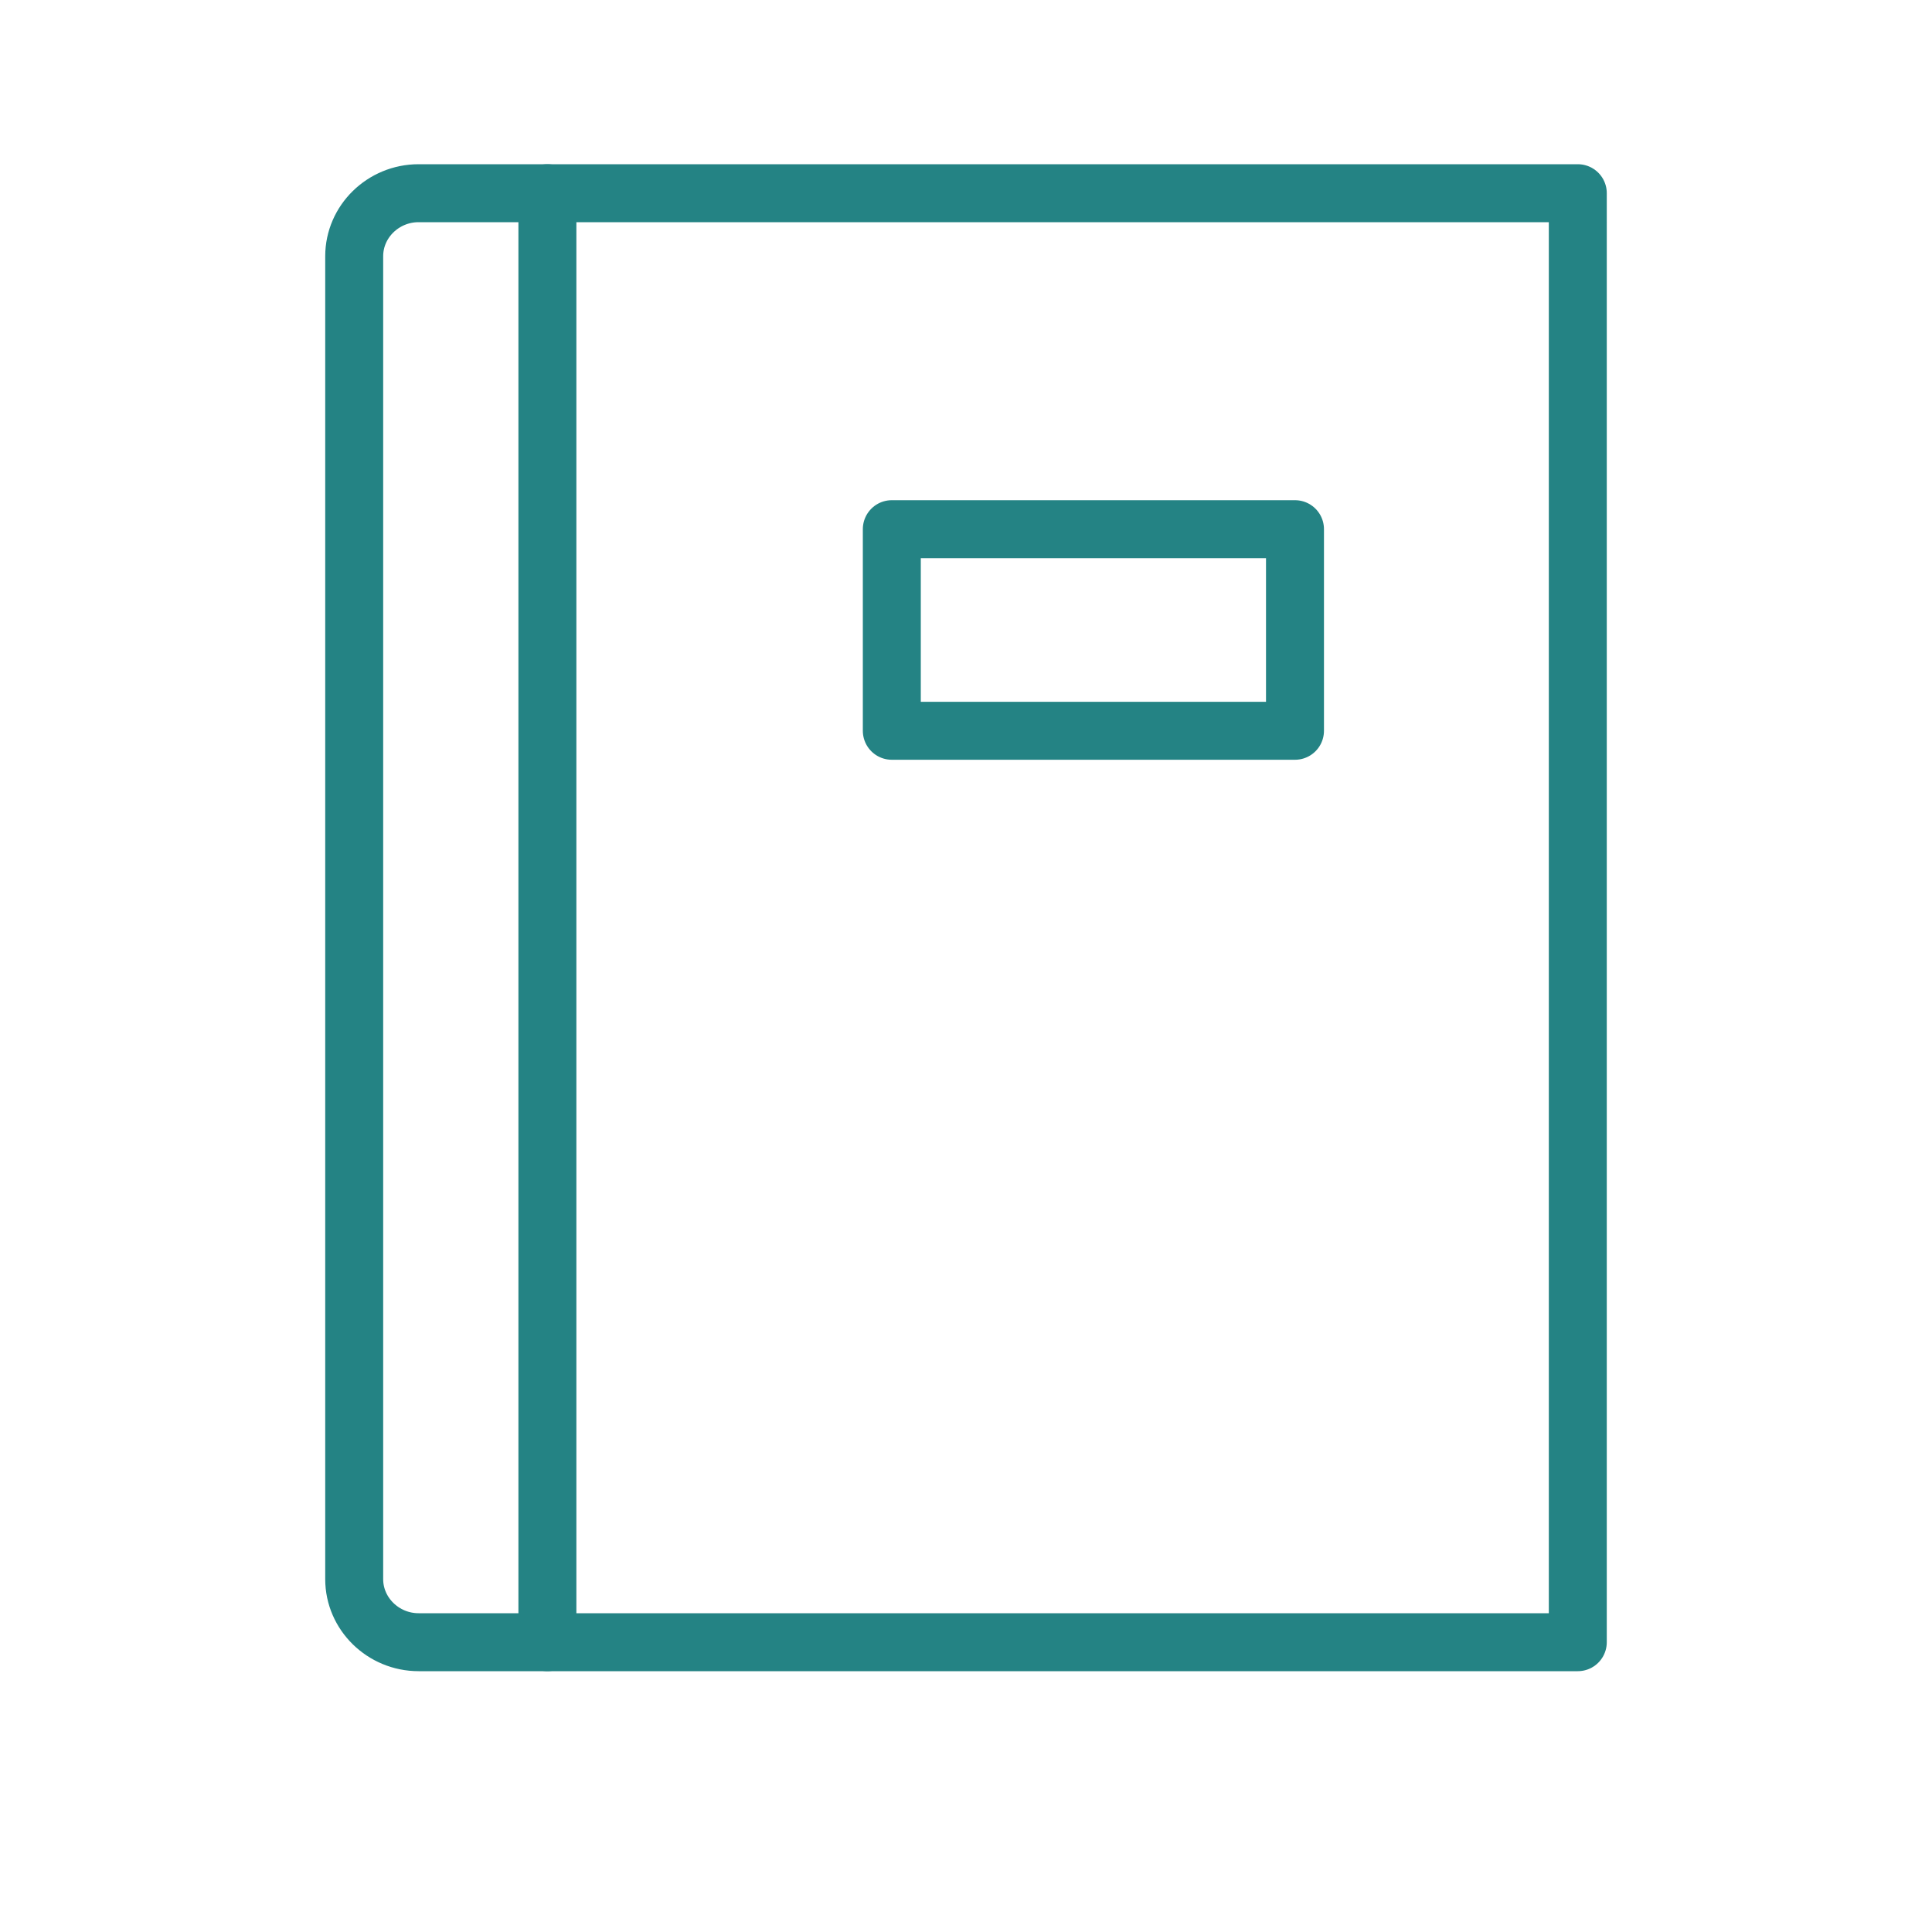
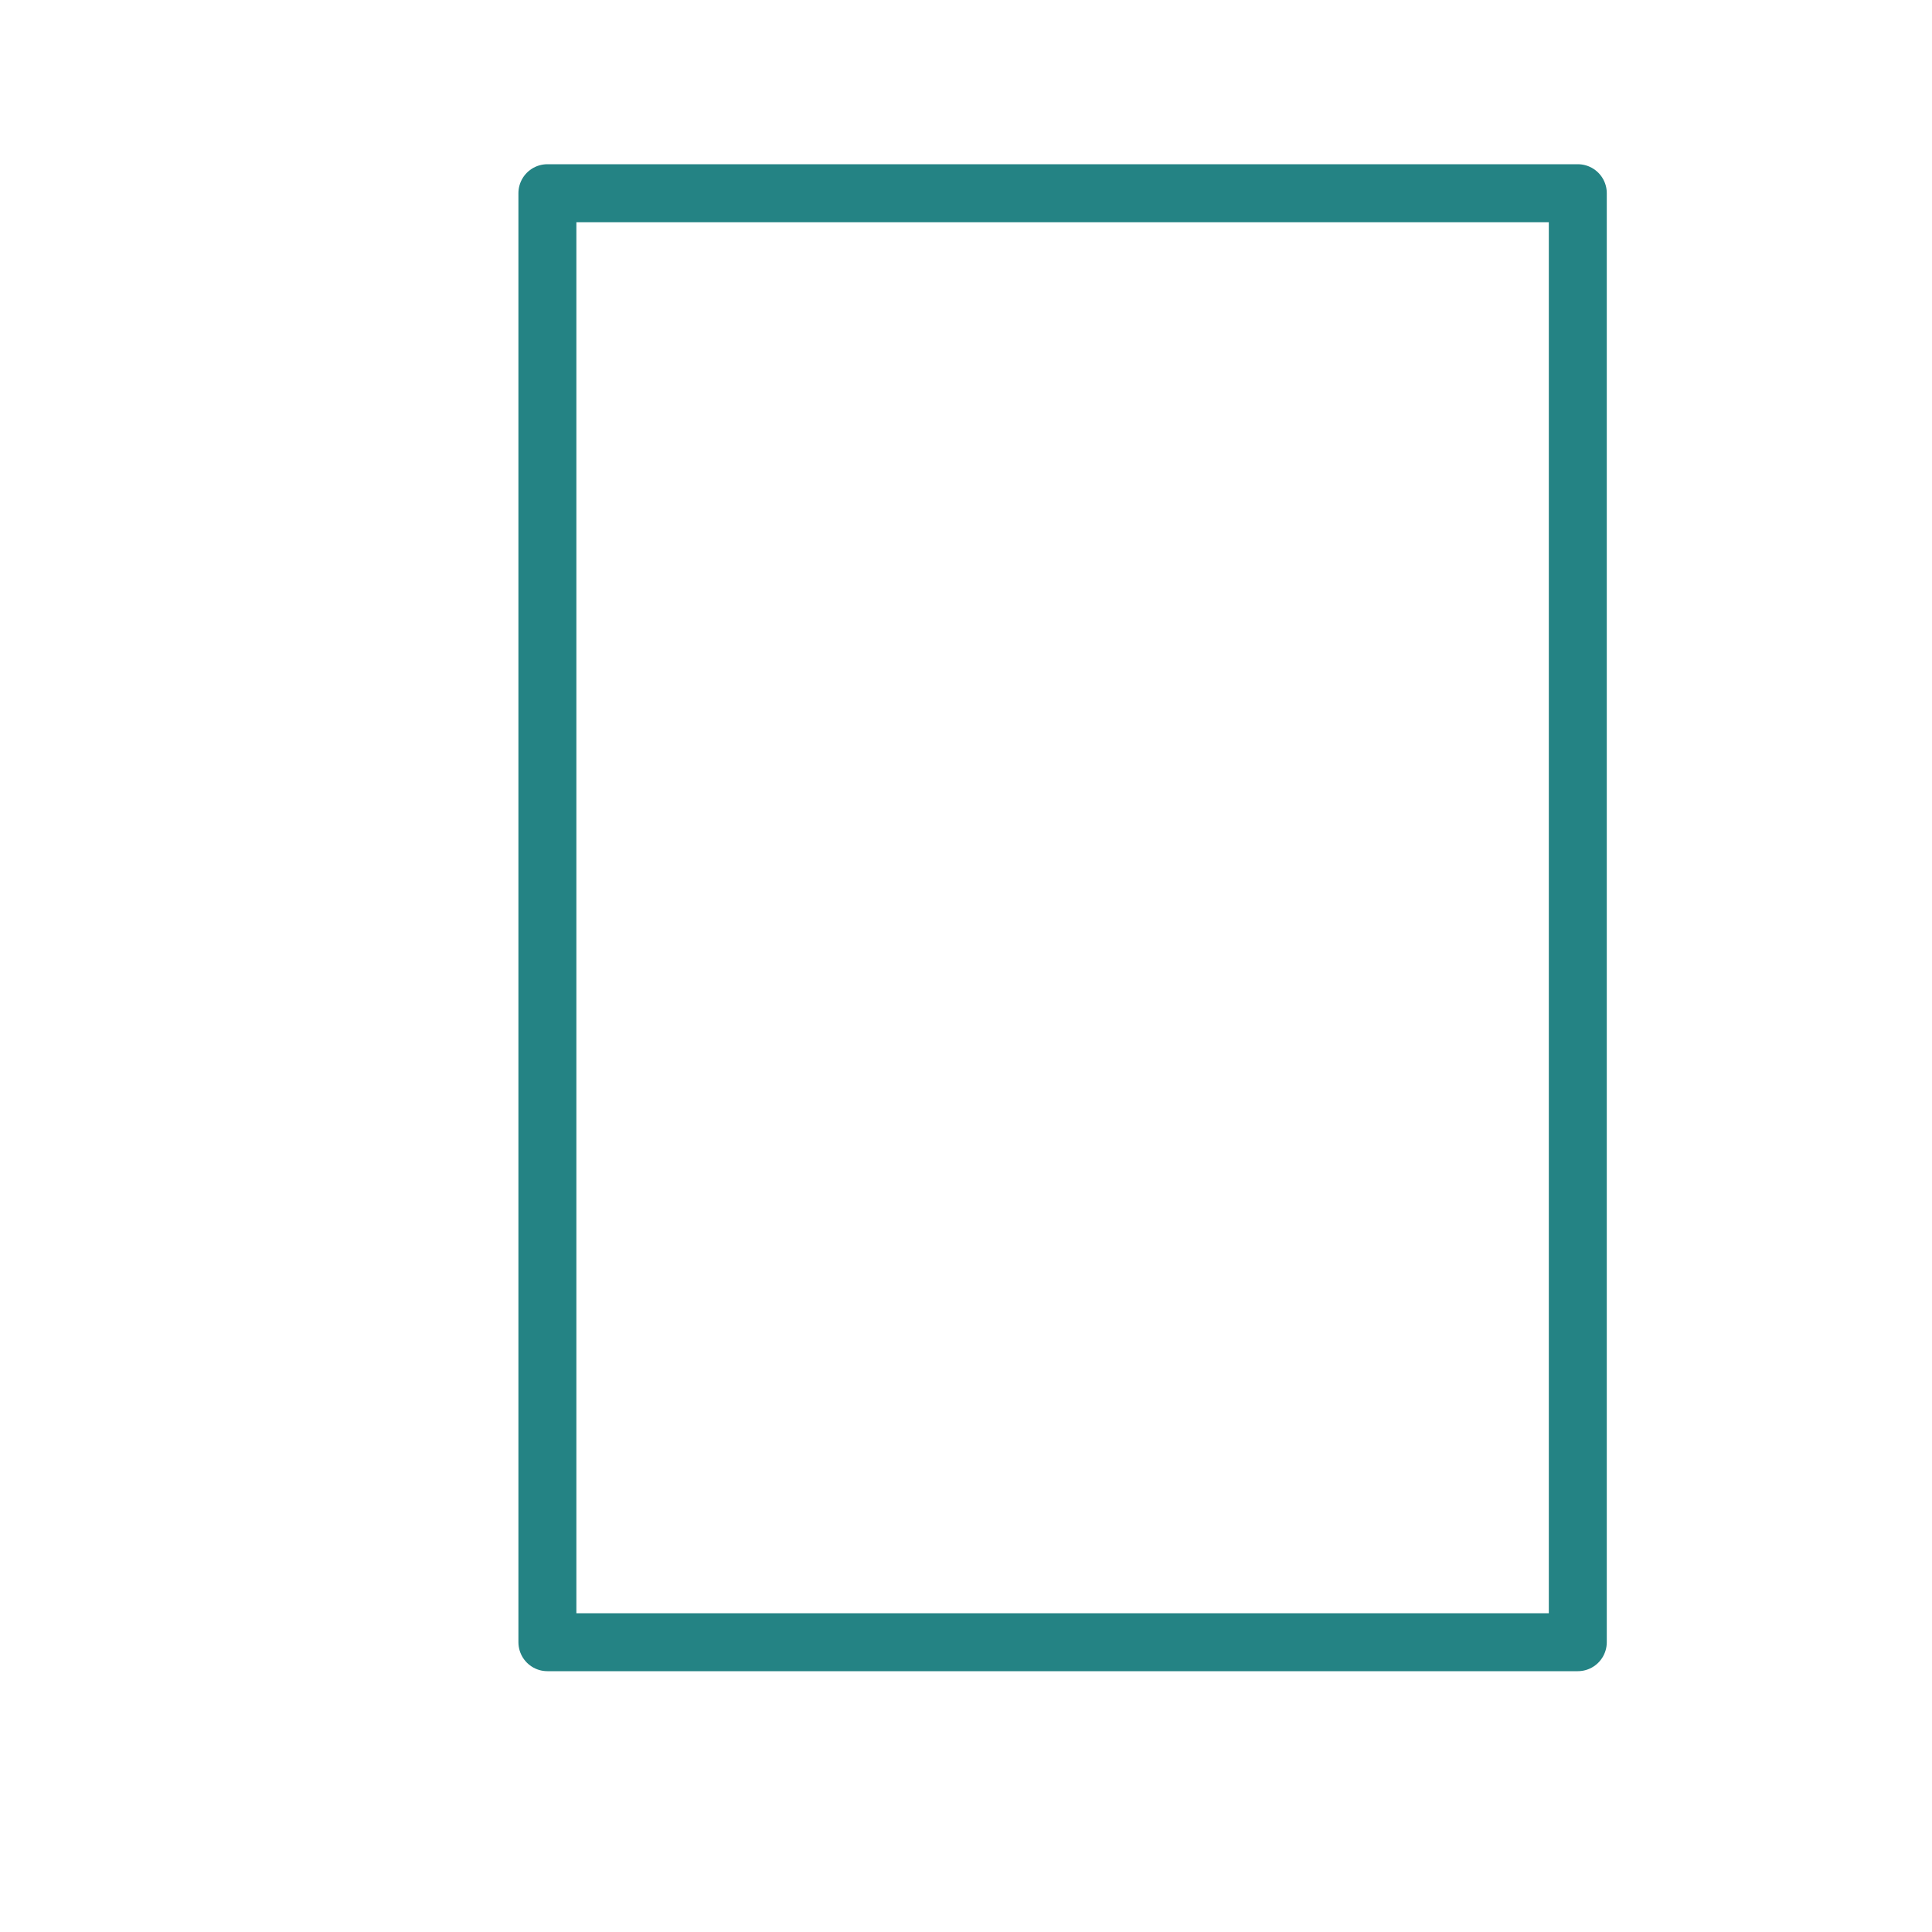
<svg xmlns="http://www.w3.org/2000/svg" version="1.1" id="Layer_1" x="0px" y="0px" width="60px" height="60px" viewBox="0 0 60 60" xml:space="preserve">
  <path fill="none" stroke="#248384" stroke-width="1.8" stroke-linecap="round" stroke-linejoin="round" d="M17,51h32V6H17V51z" />
-   <path fill="none" stroke="#248384" stroke-width="1.8" stroke-linecap="round" stroke-linejoin="round" d="M27.696,22.695h12.521  v-6.261H27.696V22.695z" />
-   <path fill="none" stroke="#248384" stroke-width="1.8" stroke-linecap="round" stroke-linejoin="round" d="M17,6h-4  c-1.1,0-2,0.88-2,1.957v41.086C11,50.117,11.9,51,13,51h4" />
</svg>